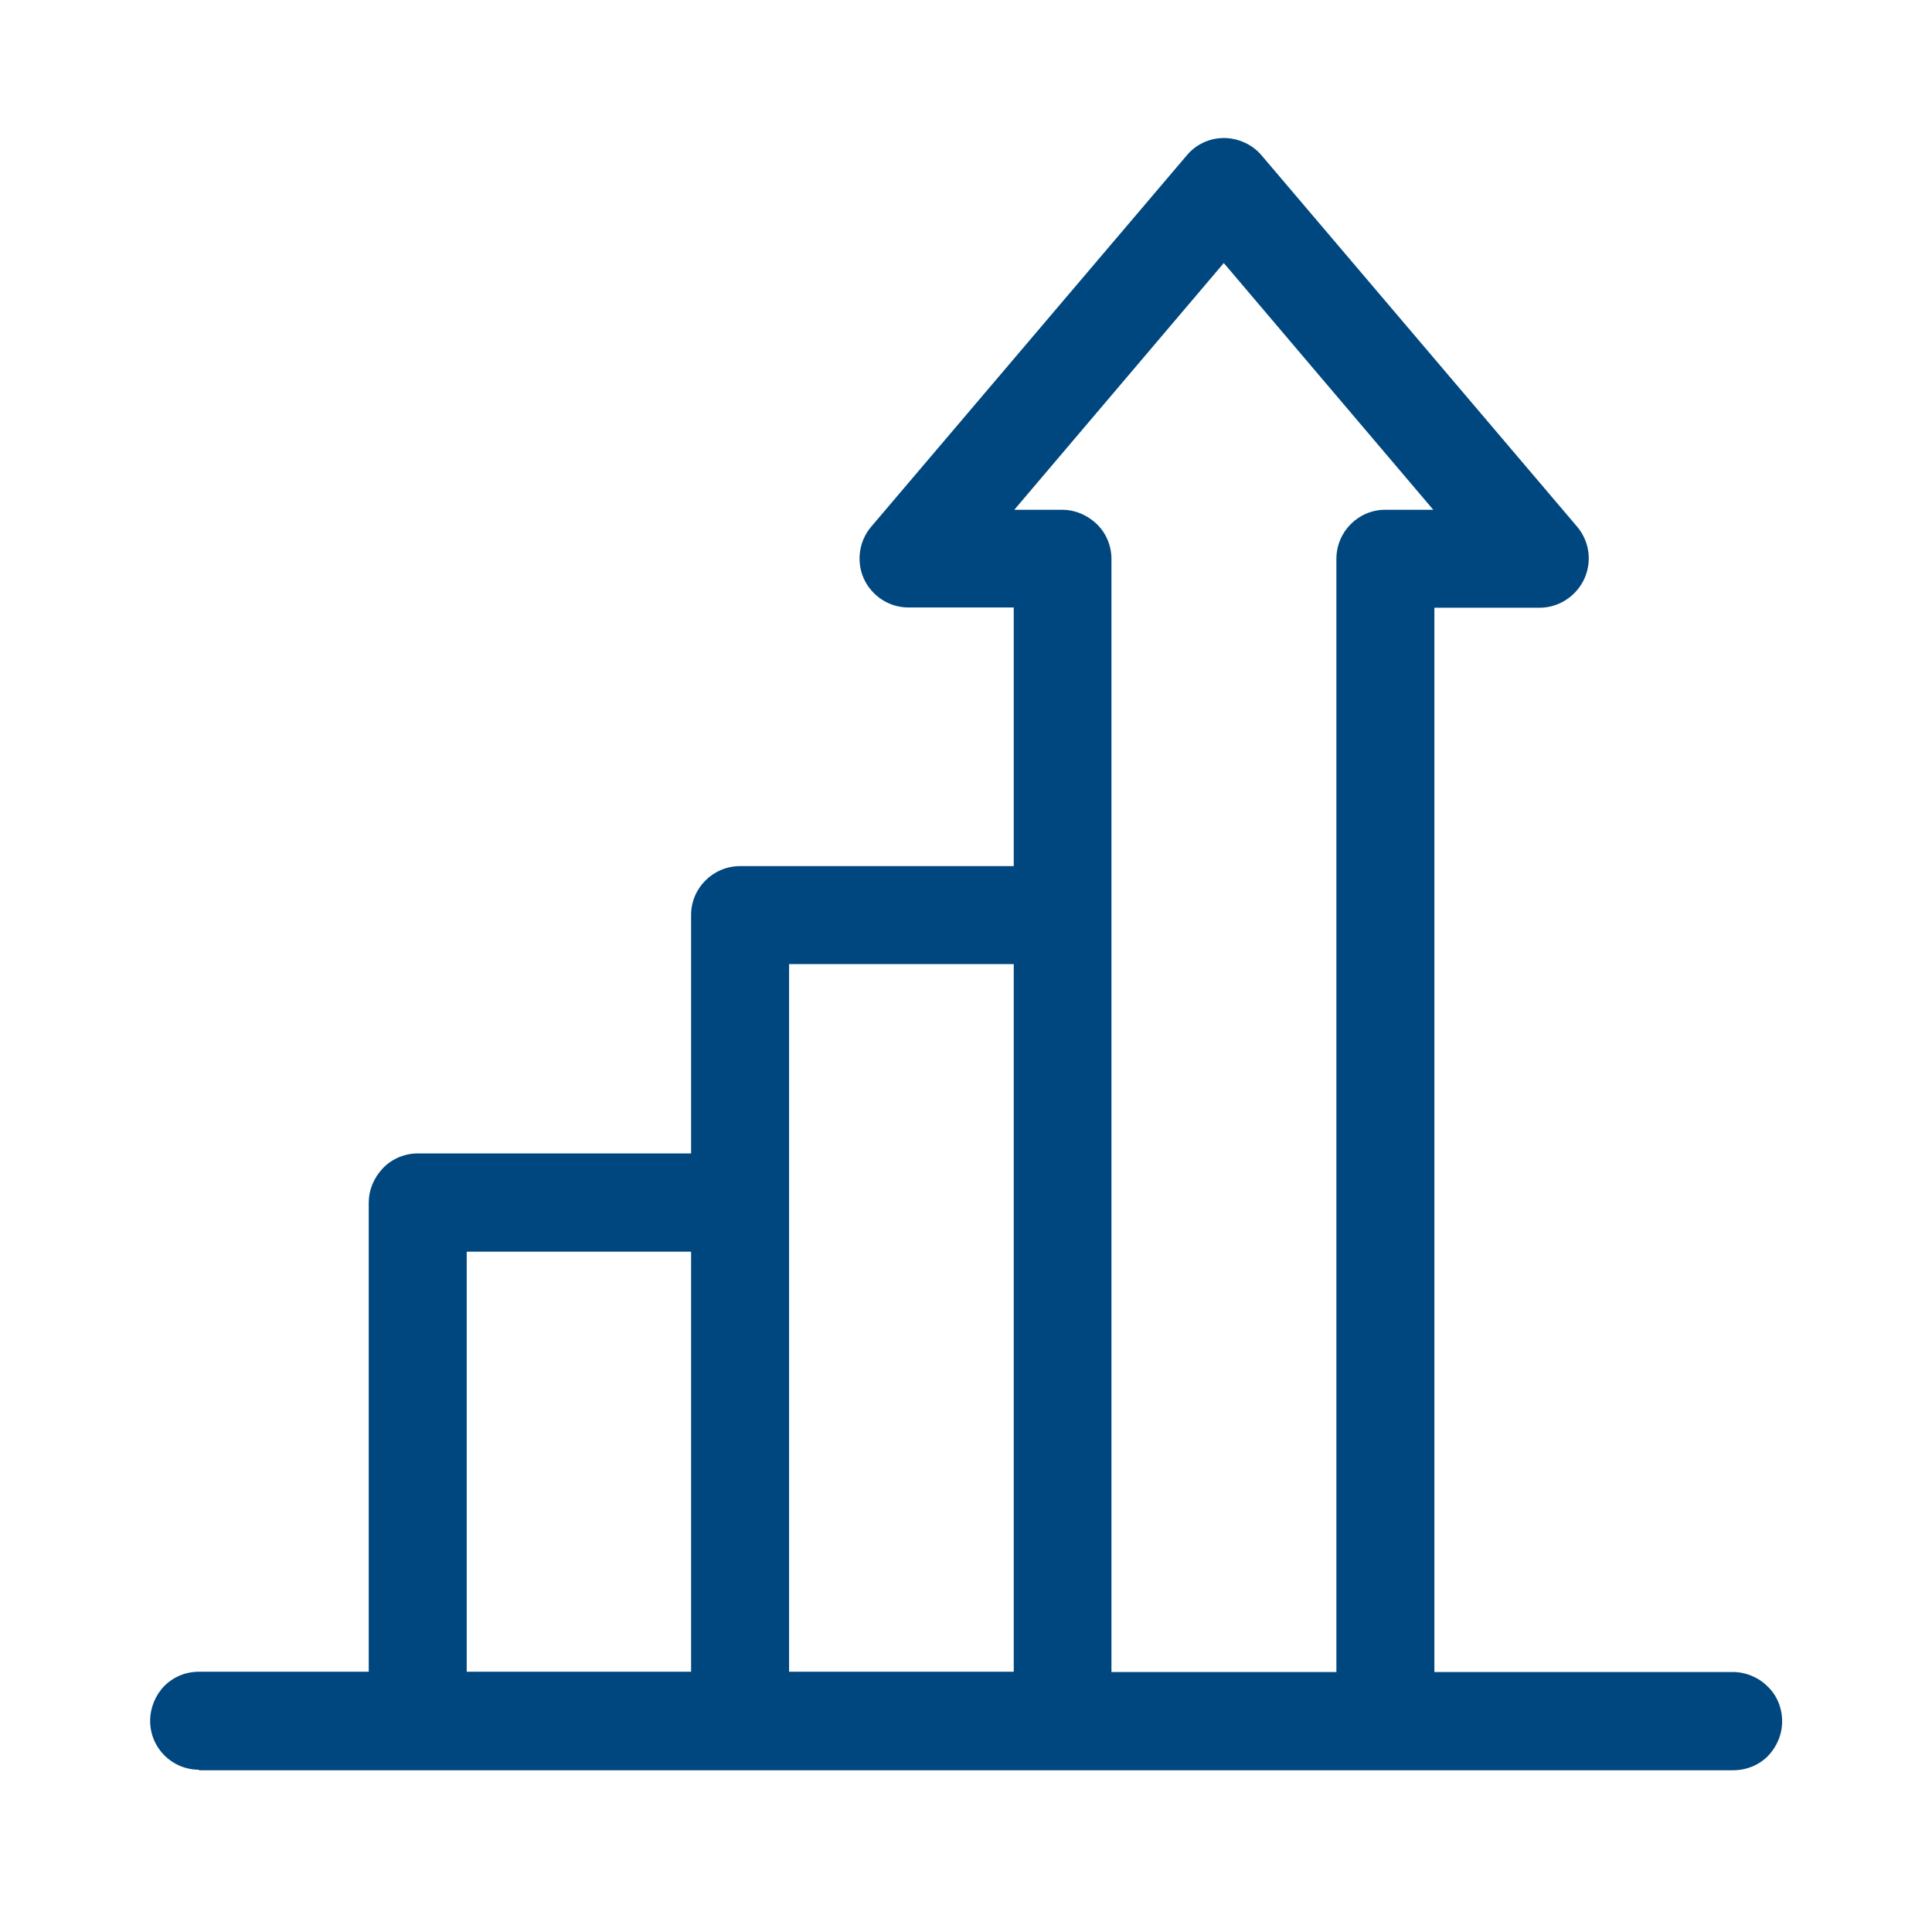
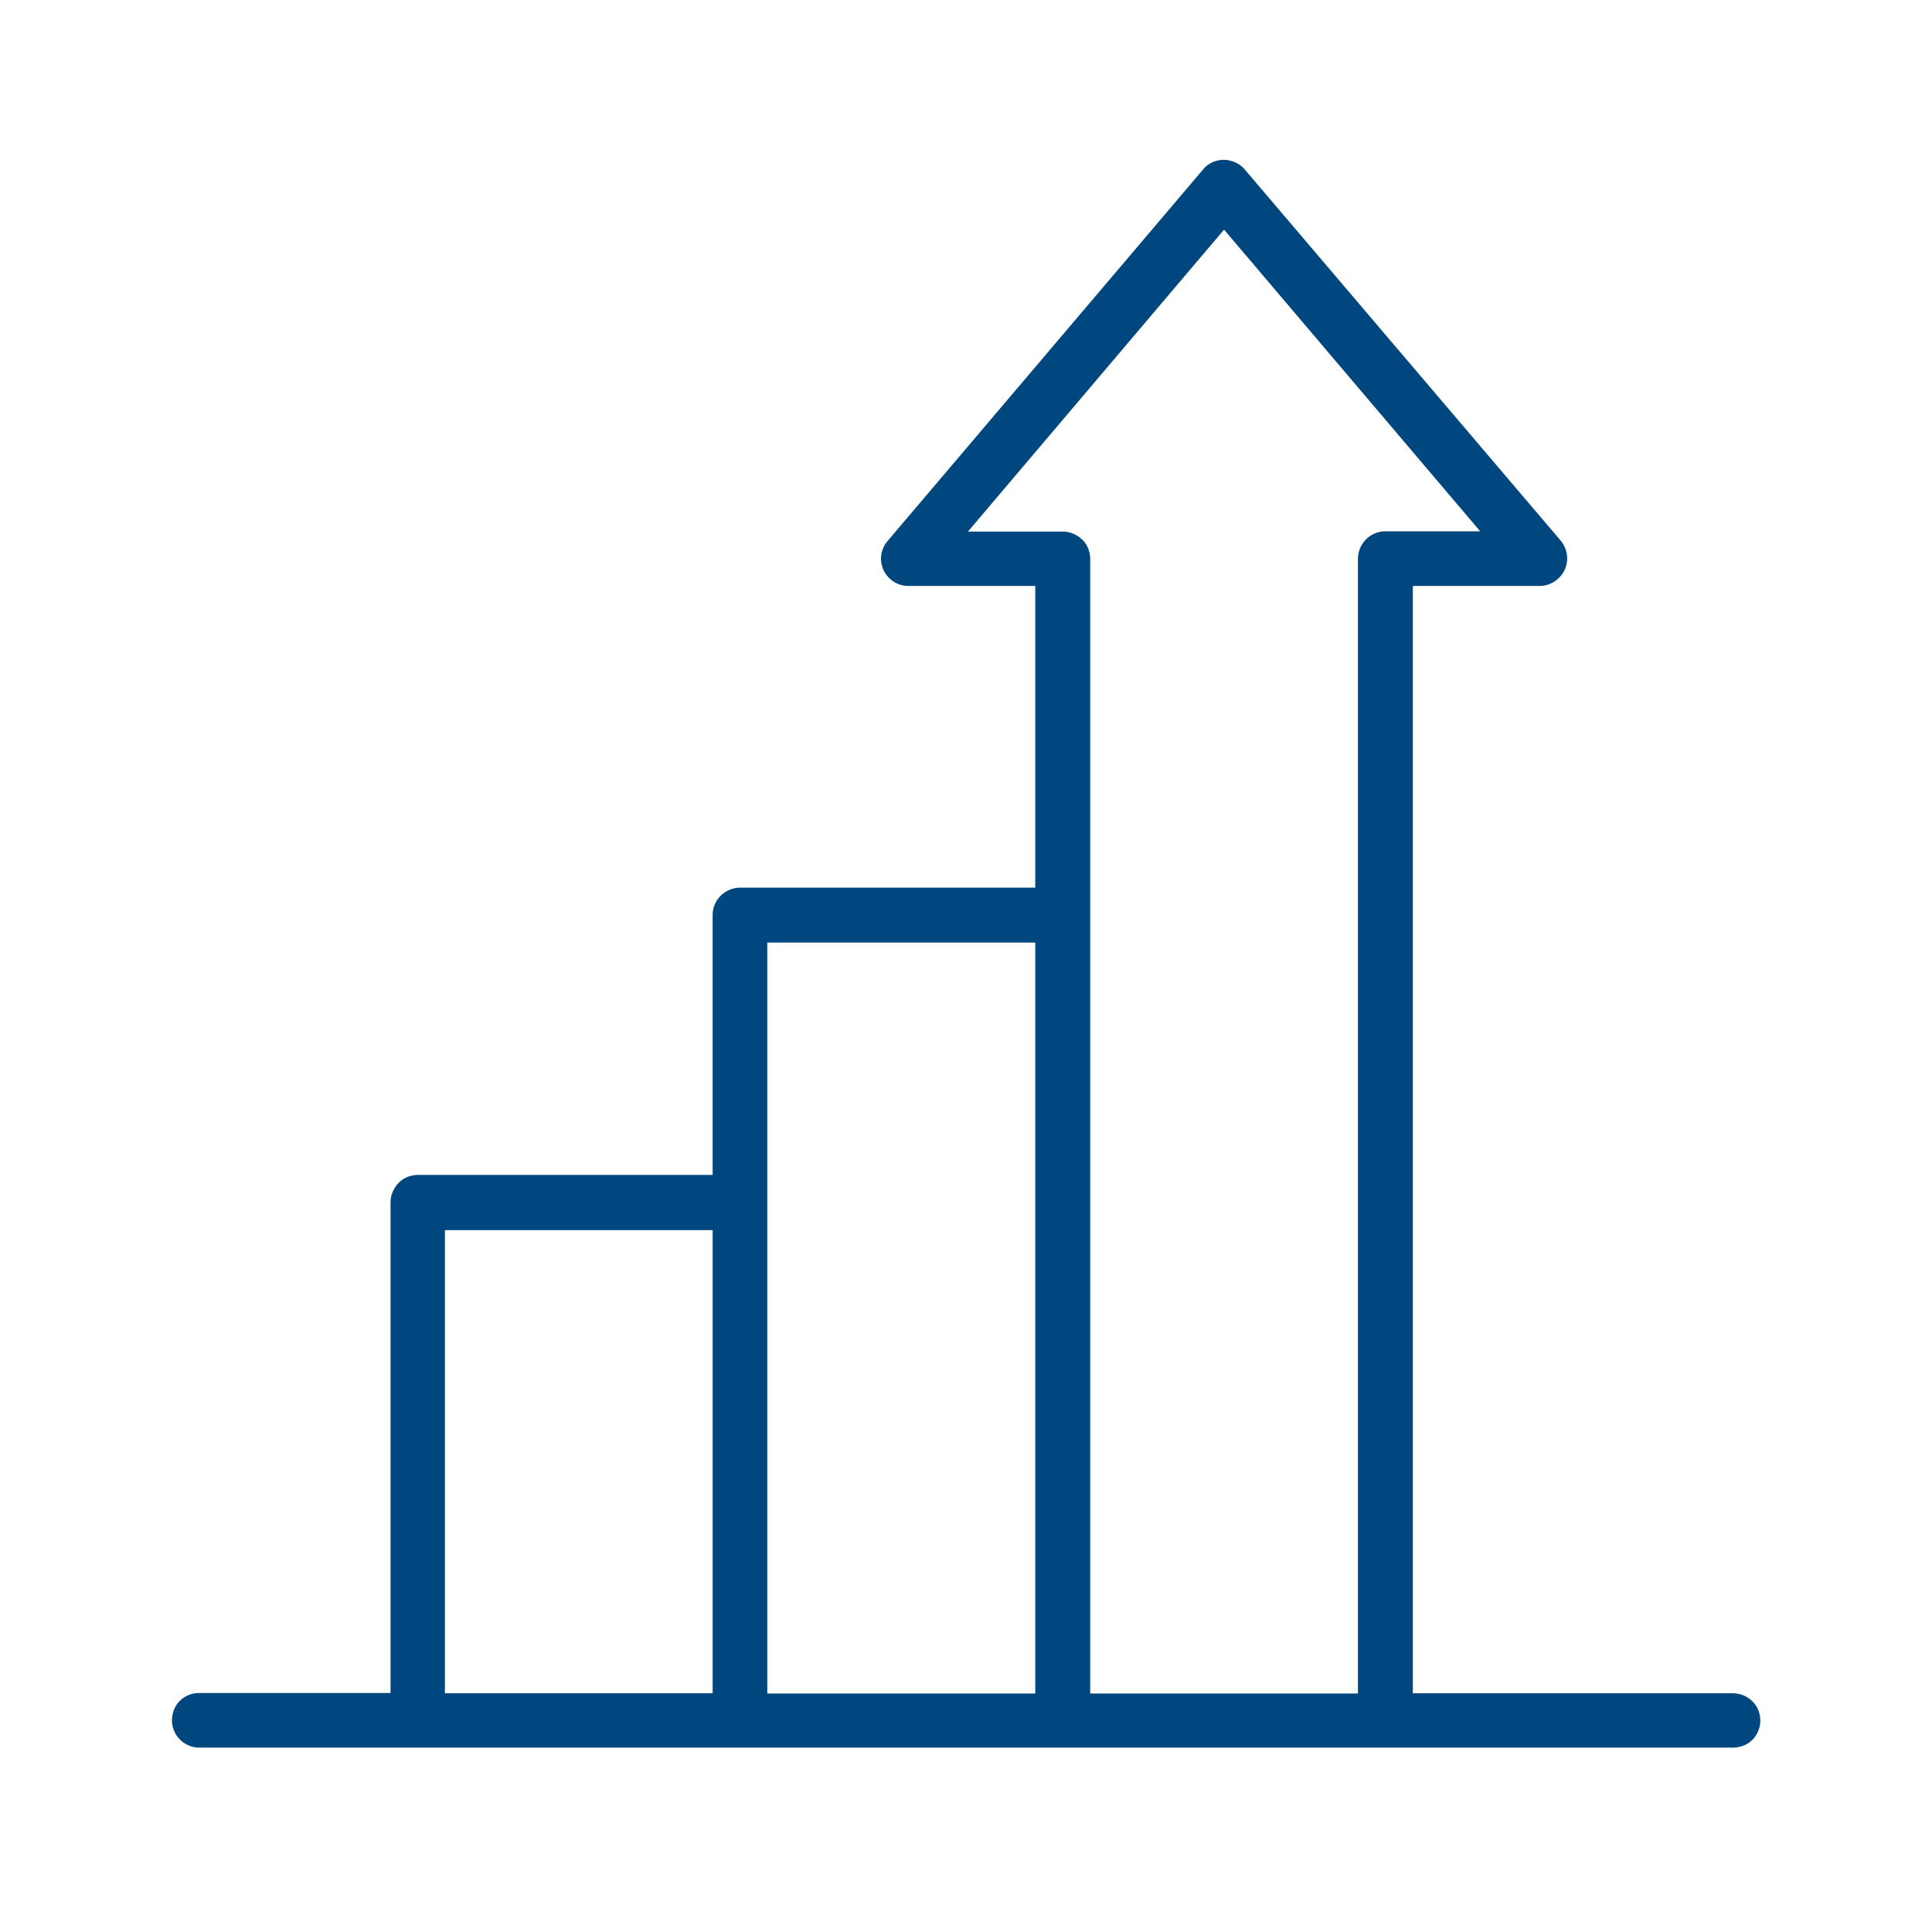
<svg xmlns="http://www.w3.org/2000/svg" version="1.1" id="Layer_1" x="0px" y="0px" viewBox="0 0 700 700" style="enable-background:new 0 0 700 700;" xml:space="preserve">
  <style type="text/css">
	.st0{fill-rule:evenodd;clip-rule:evenodd;fill:#00477F;}
</style>
  <g>
-     <path class="st0" d="M72.1,641.2c-9.8,0-17.7-7.9-17.7-17.7c0-4.7,1.9-9.3,5.1-12.6c3.4-3.4,7.8-5.2,12.6-5.2h61.5v-170   c0-4.5,1.8-8.9,5.1-12.4c3.2-3.4,7.9-5.4,12.7-5.4h99v-86.4c0-9.8,8-17.7,17.8-17.7h99.1v-93.7h-38.2c-6.9,0-13.2-4.1-16.1-10.4   c-2.8-6.2-1.8-13.6,2.6-18.8L429.9,56.4c3.3-4,8.2-6.4,13.6-6.4h0.2l0.2,0c5.2,0.2,10,2.5,13.2,6.3l114.3,134.5   c4.5,5.3,5.5,12.6,2.6,19l-0.1,0.2c-3,6.2-9.3,10.2-16.1,10.2h-38.1v385.6h108.2c4.6,0,9.2,1.9,12.5,5.2c3.4,3.2,5.3,7.8,5.3,12.7   c0,4.7-1.9,9.2-5.2,12.6c-3.3,3.3-7.8,5.1-12.6,5.1H72.1z M484.2,605.7V202.5c0-9.8,7.9-17.8,17.7-17.8h17.4l-75.9-89.4l-75.9,89.4   h17.4c4.5,0,8.9,1.8,12.4,5.1c3.4,3.2,5.4,7.9,5.4,12.7v403.3H484.2z M367.3,605.7V349.3h-81.4v256.4H367.3z M250.4,605.7V453.5   h-81.3v152.2H250.4z" />
    <path class="st0" d="M443.5,57.9c-2.9,0-5.8,1.2-7.6,3.5L321.6,196c-2.5,2.9-3.1,7-1.5,10.5c1.6,3.5,5.1,5.8,9,5.8h46v109.3H268.2   c-5.4,0-10,4.4-10,9.9v94.2H151.4c-2.6,0-5.2,1-7,2.9c-1.8,1.9-2.9,4.4-2.9,7v177.8H72.1c-2.6,0-5.1,1-7,2.9   c-1.8,1.8-2.8,4.4-2.8,7c0,5.4,4.4,9.9,9.9,9.9h555.7c2.6,0,5.2-1,7-2.8c1.8-1.8,2.9-4.4,2.9-7c0-2.6-1-5.2-2.9-7   c-1.8-1.8-4.4-2.9-7-2.9h-116V212.3h45.9l0,0c3.9,0,7.4-2.3,9.1-5.8c1.6-3.5,1.1-7.6-1.5-10.7L451,61.4   C449.2,59.2,446.3,58,443.5,57.9L443.5,57.9z M443.5,83.2l92.8,109.3h-34.4c-5.4,0-9.9,4.5-9.9,10v411.1h-97V202.5   c0-2.6-1-5.2-2.9-7c-1.9-1.8-4.4-2.9-7-2.9h-34.4L443.5,83.2z M278,341.5h97.1v272.1H278V435.8V341.5z M161.2,445.7h97v167.8h-97   V445.7z" />
  </g>
</svg>